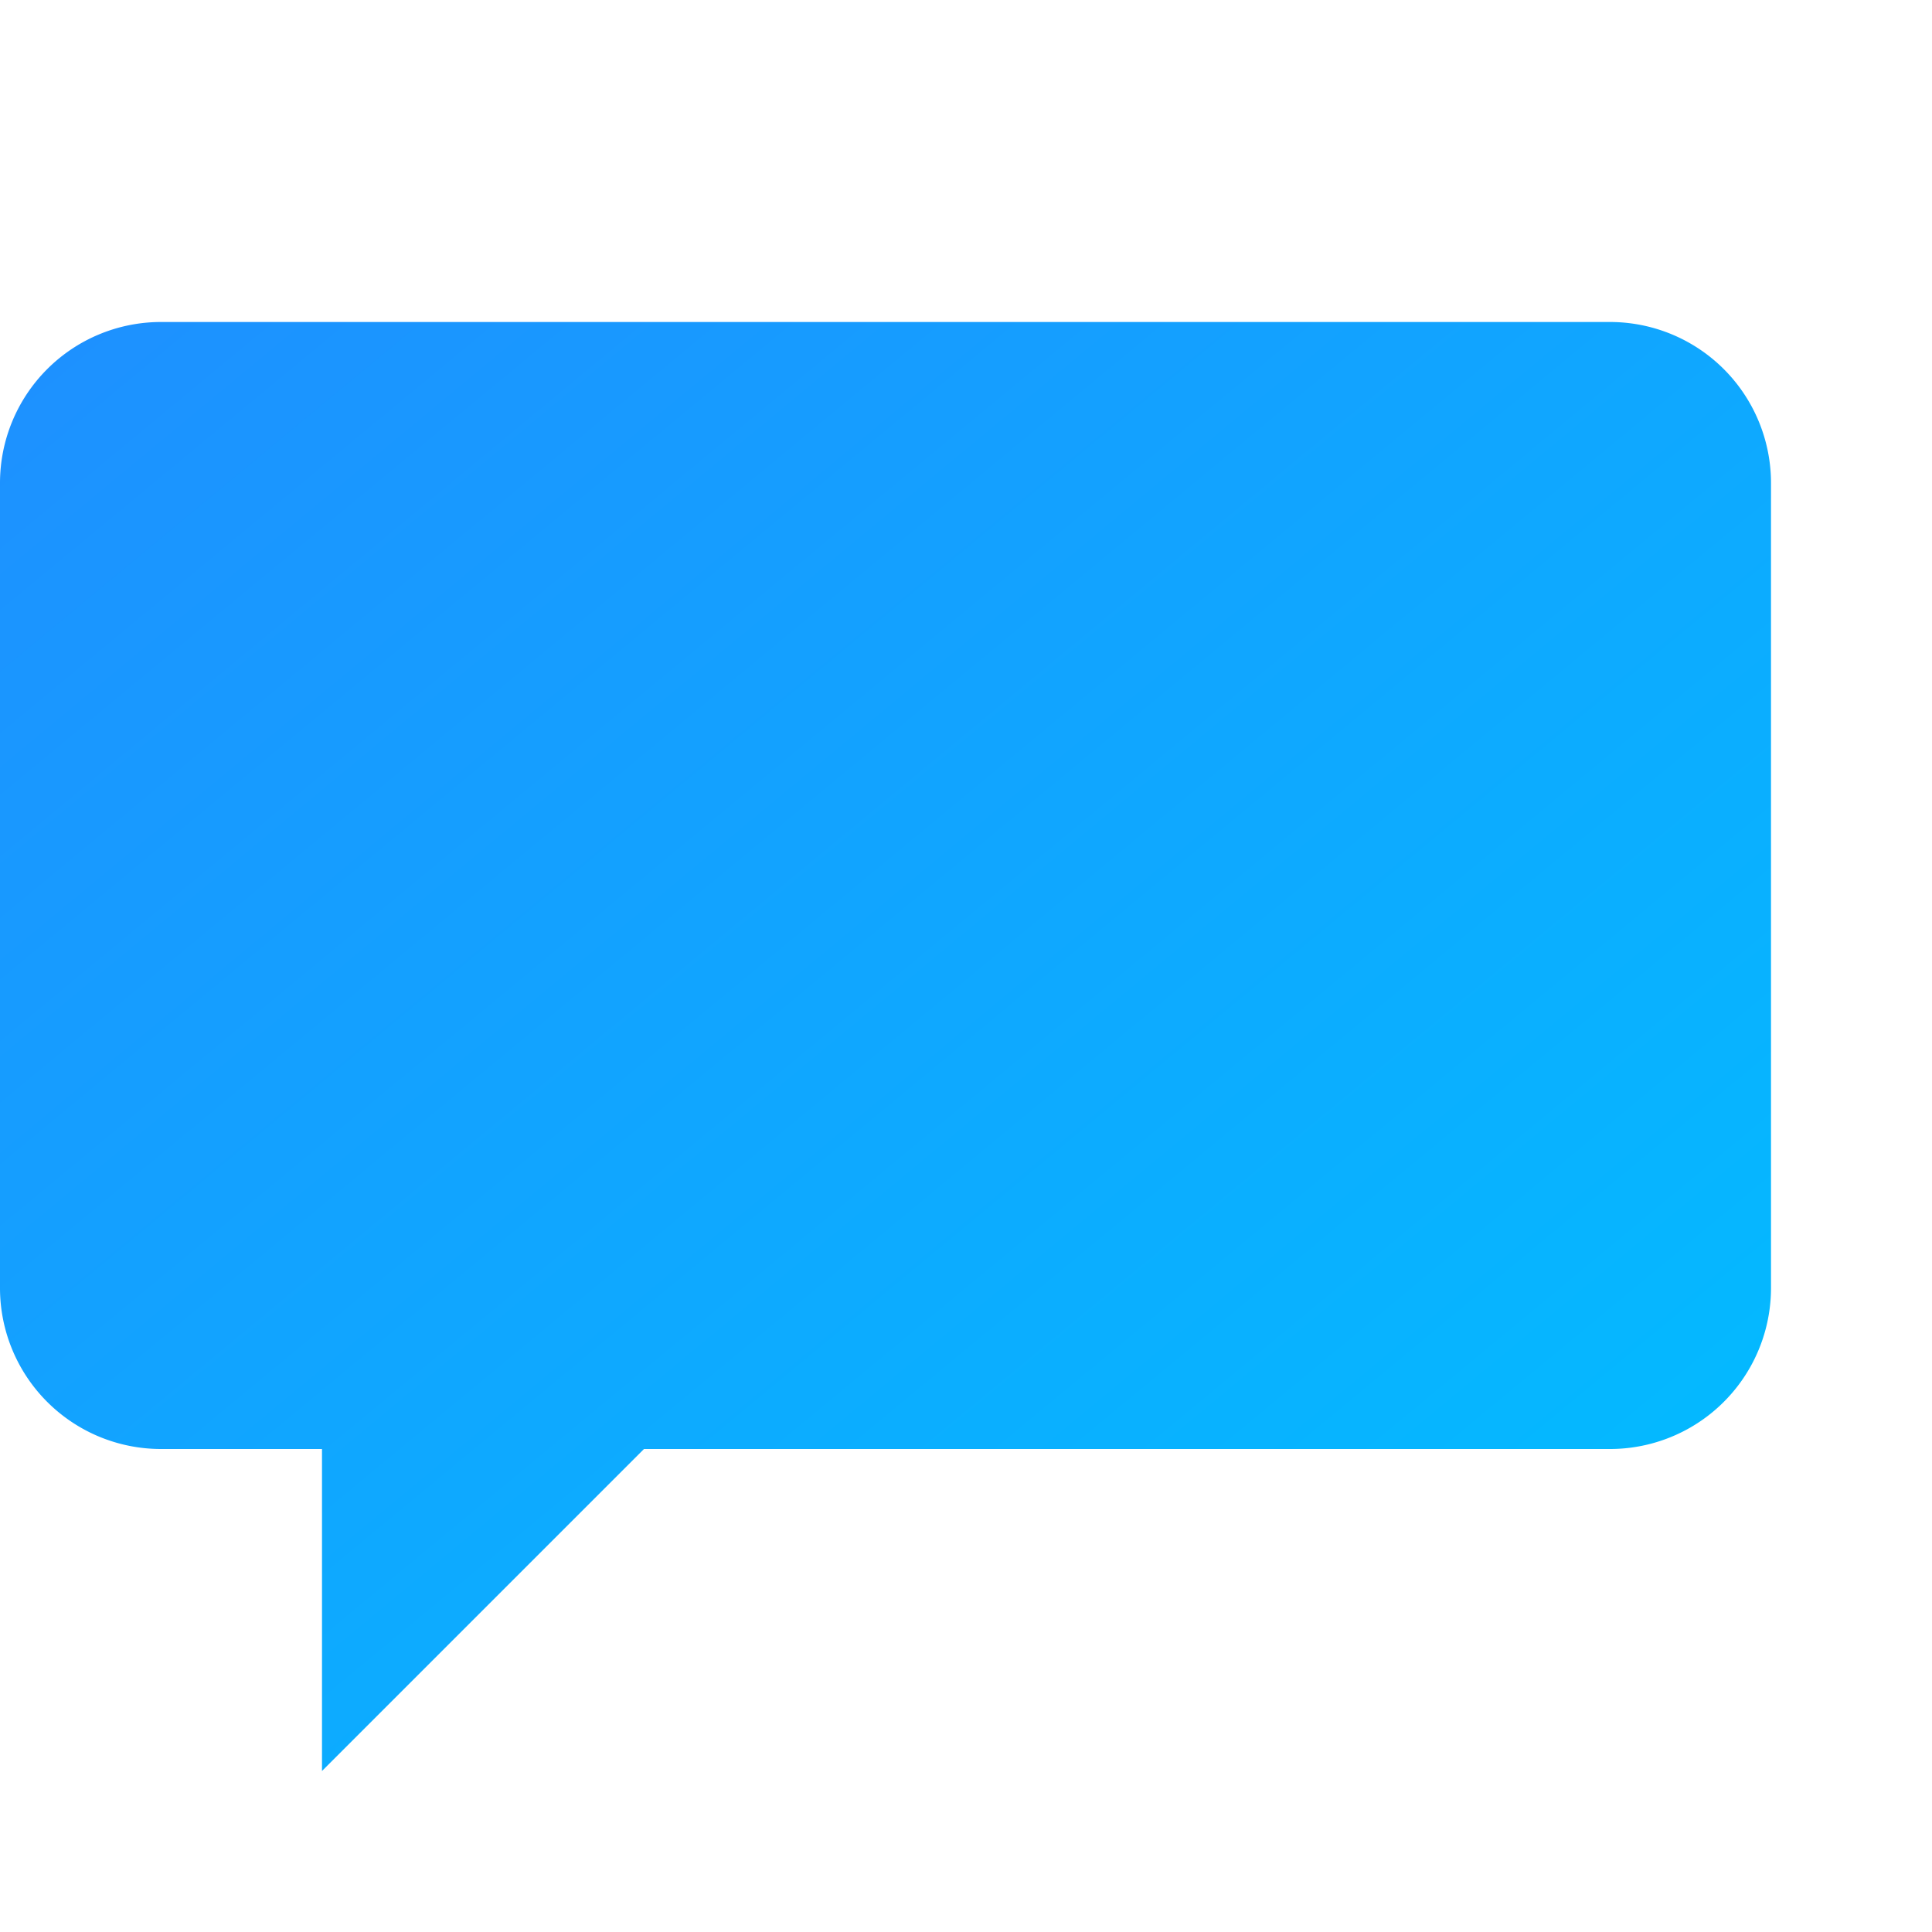
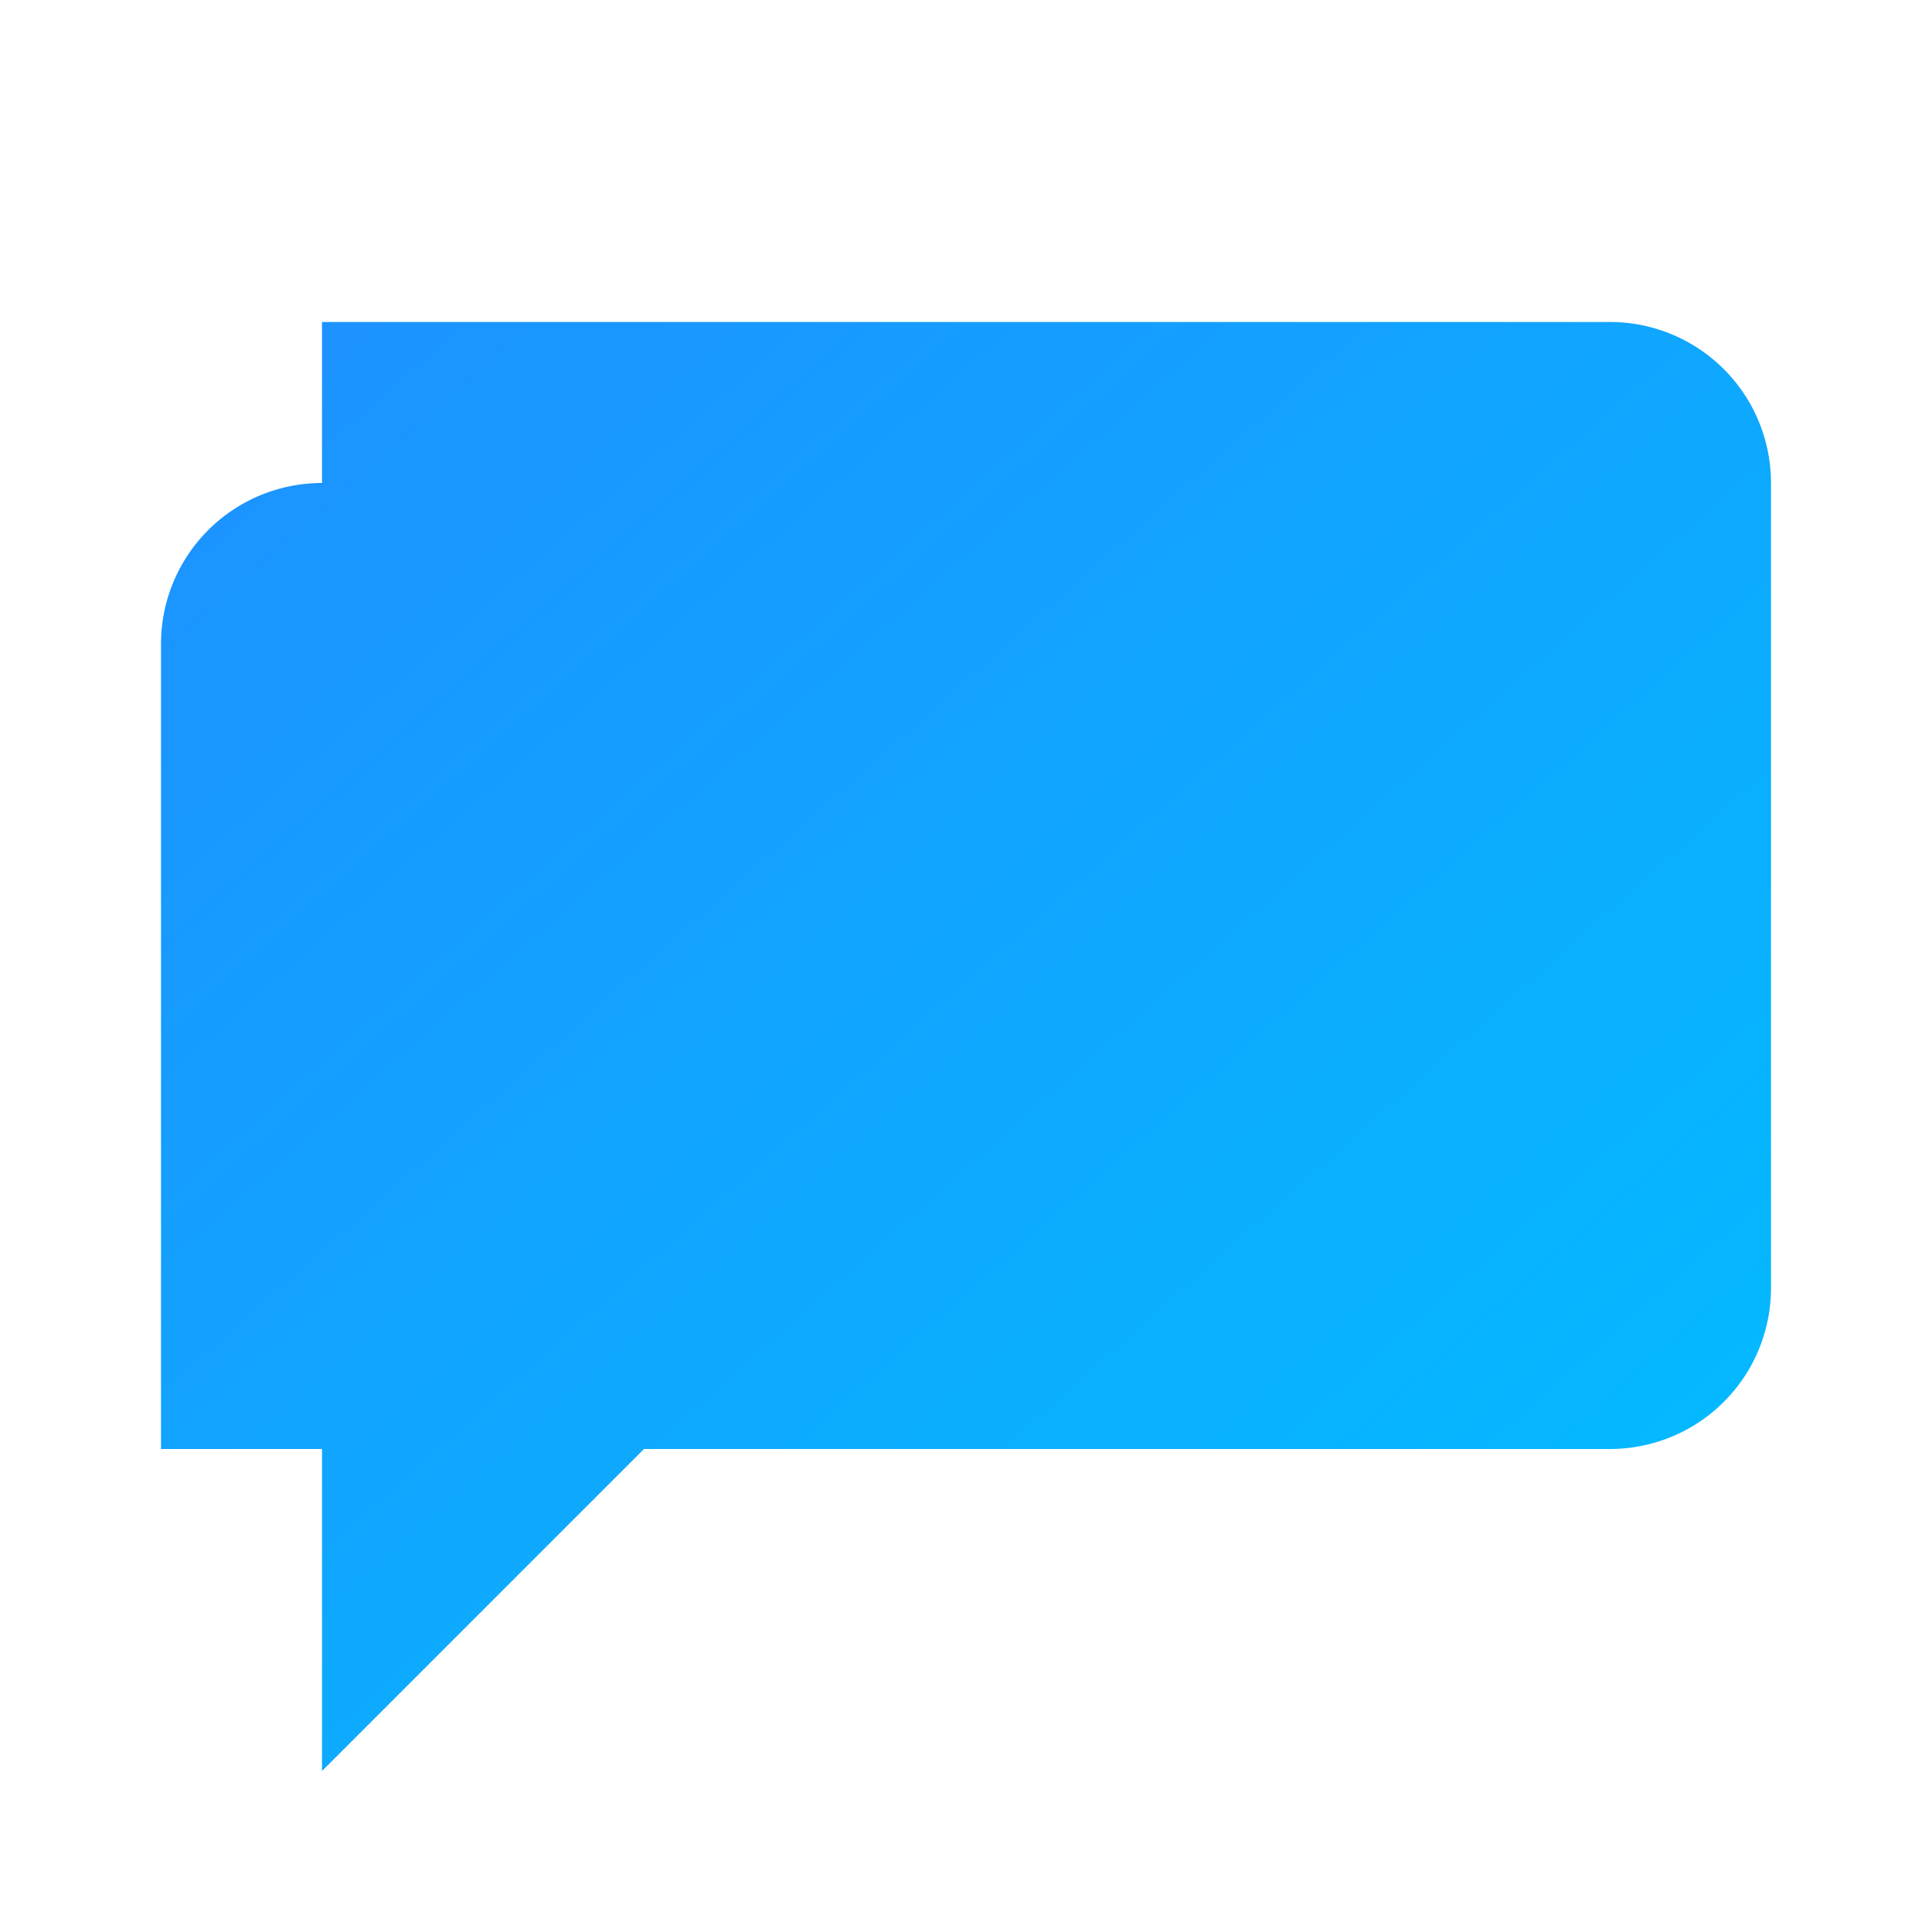
<svg xmlns="http://www.w3.org/2000/svg" viewBox="0 0 120 120">
  <defs>
    <linearGradient id="chatGradient" x1="0" y1="0" x2="1" y2="1">
      <stop offset="0%" stop-color="#1E90FF" />
      <stop offset="100%" stop-color="#00BFFF" />
    </linearGradient>
  </defs>
-   <path fill="url(#chatGradient)" d="M20,20 h80 a10,10 0 0 1 10,10 v50 a10,10 0 0 1 -10,10 h-60 l-20,20 v-20 h-10 a10,10 0 0 1 -10,-10 v-50 a10,10 0 0 1 10,-10 z" />
+   <path fill="url(#chatGradient)" d="M20,20 h80 a10,10 0 0 1 10,10 v50 a10,10 0 0 1 -10,10 h-60 l-20,20 v-20 h-10 v-50 a10,10 0 0 1 10,-10 z" />
</svg>